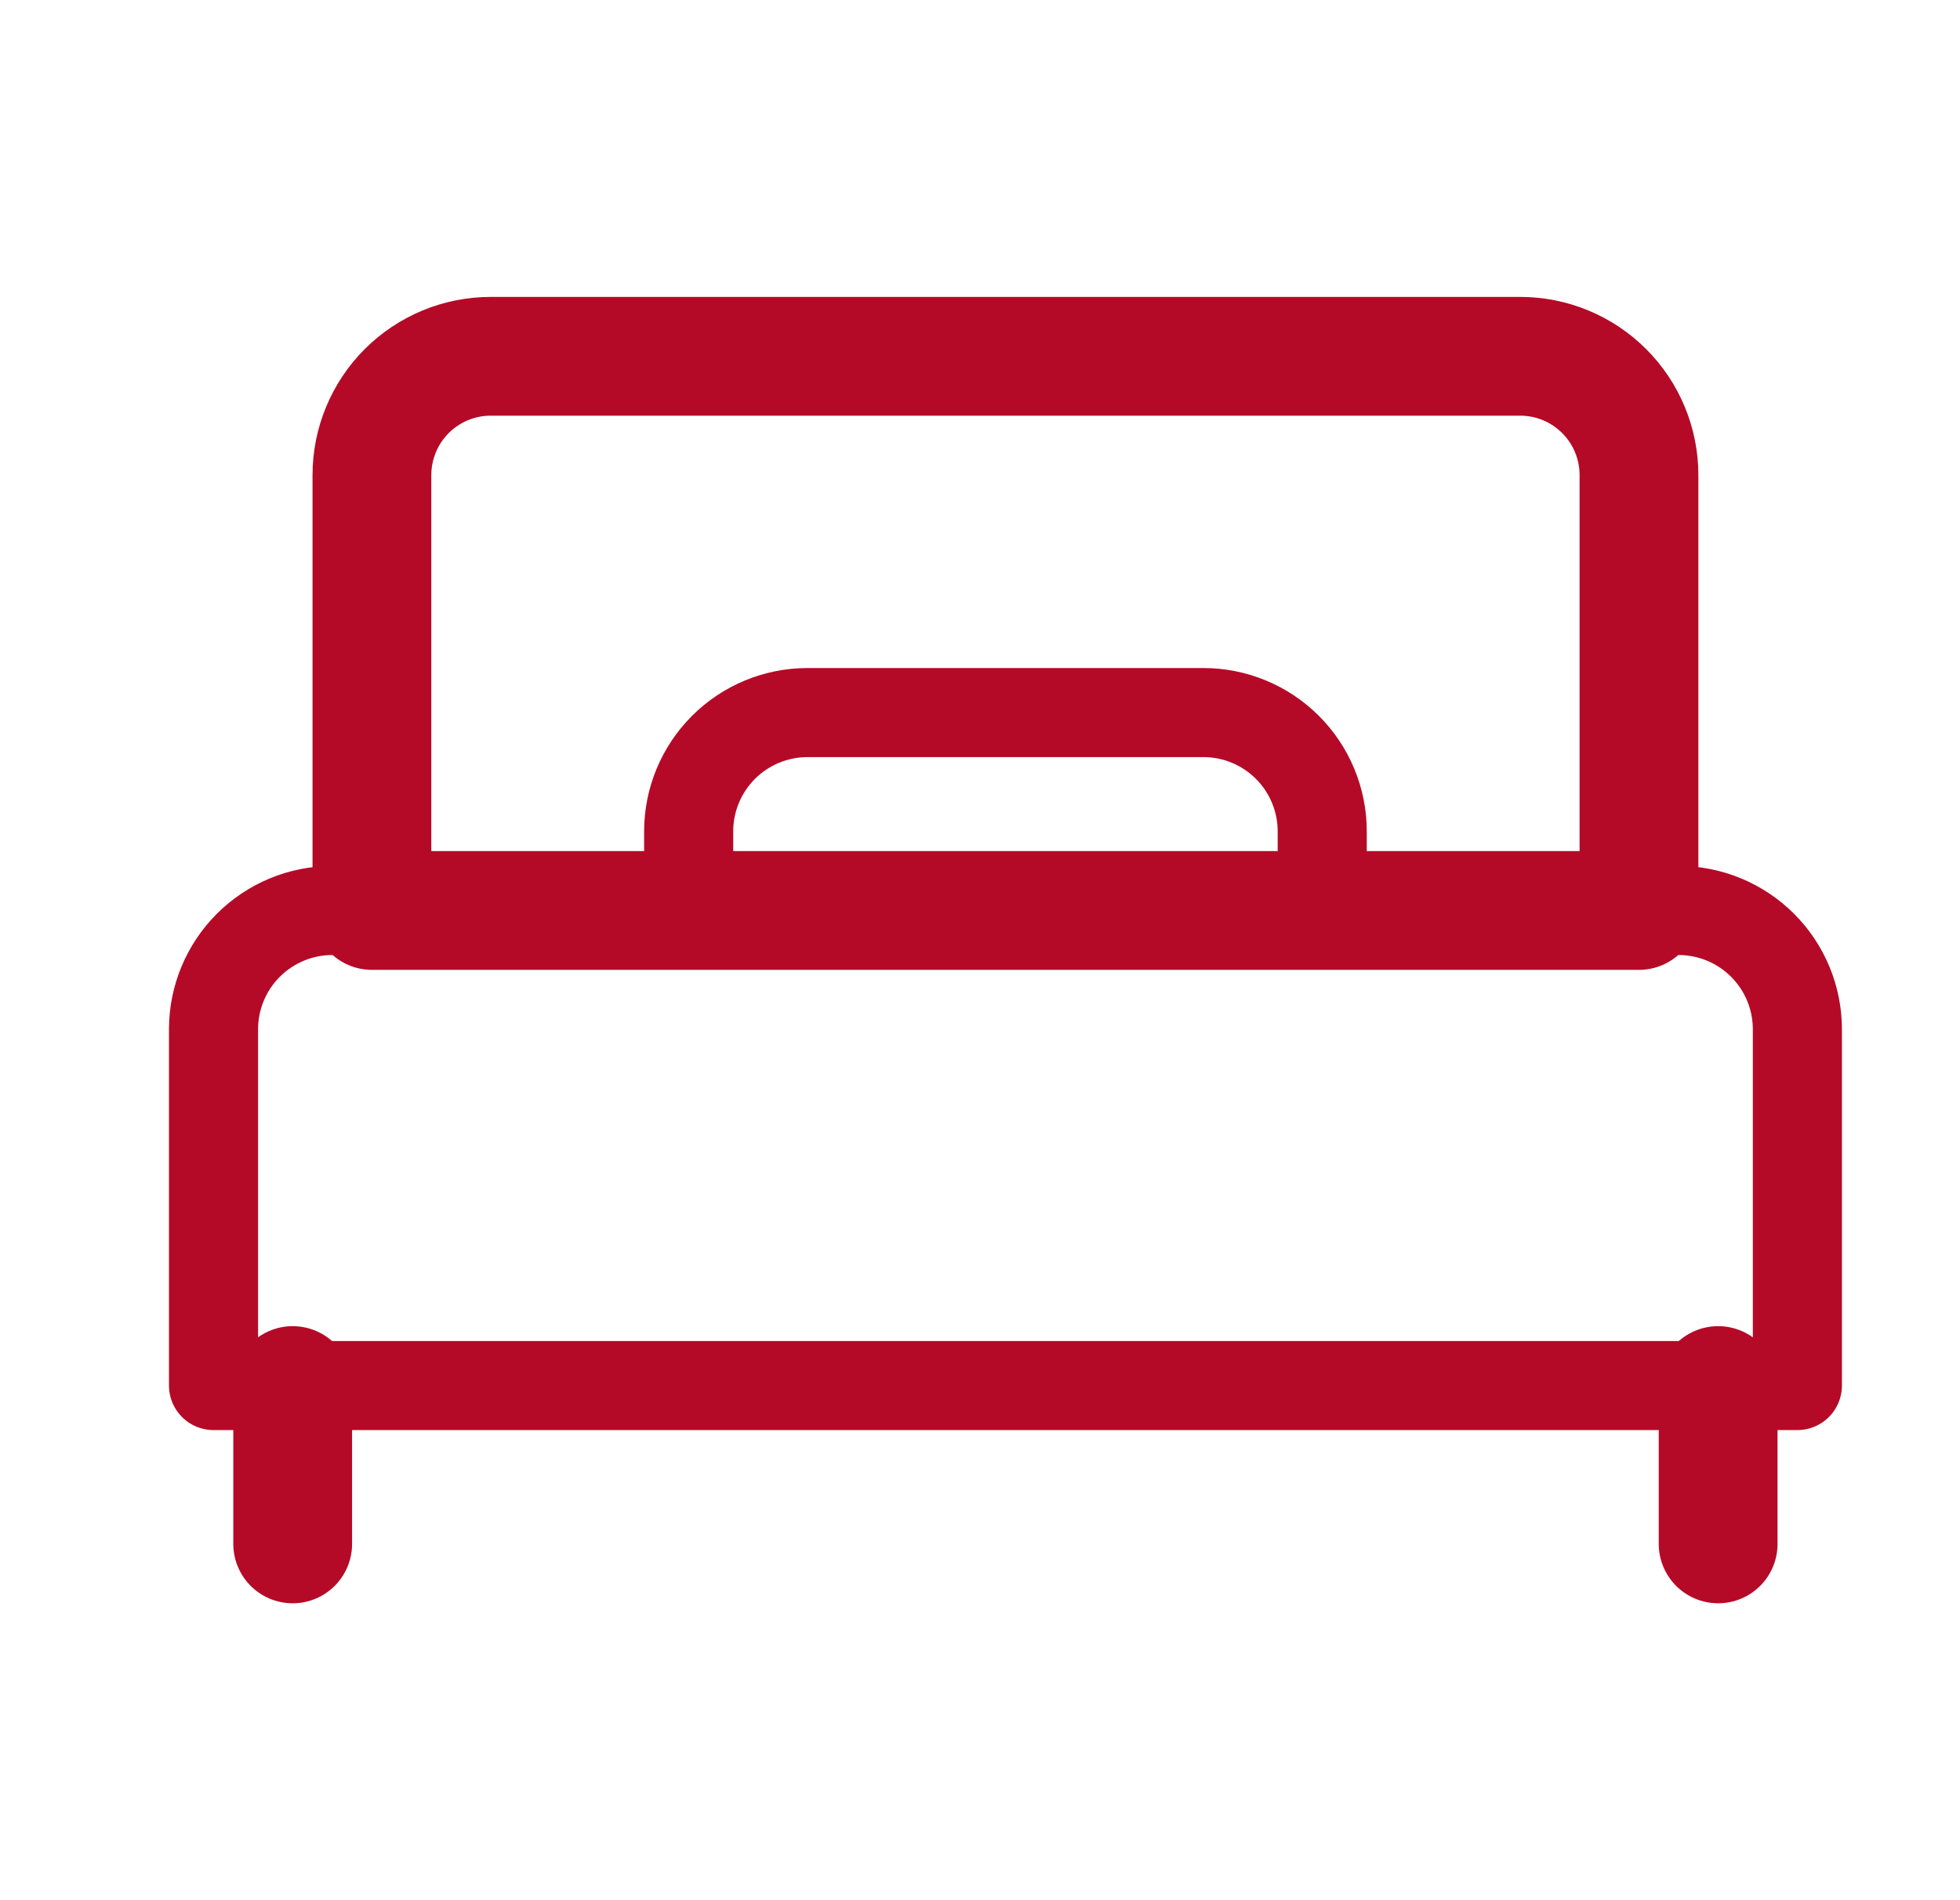
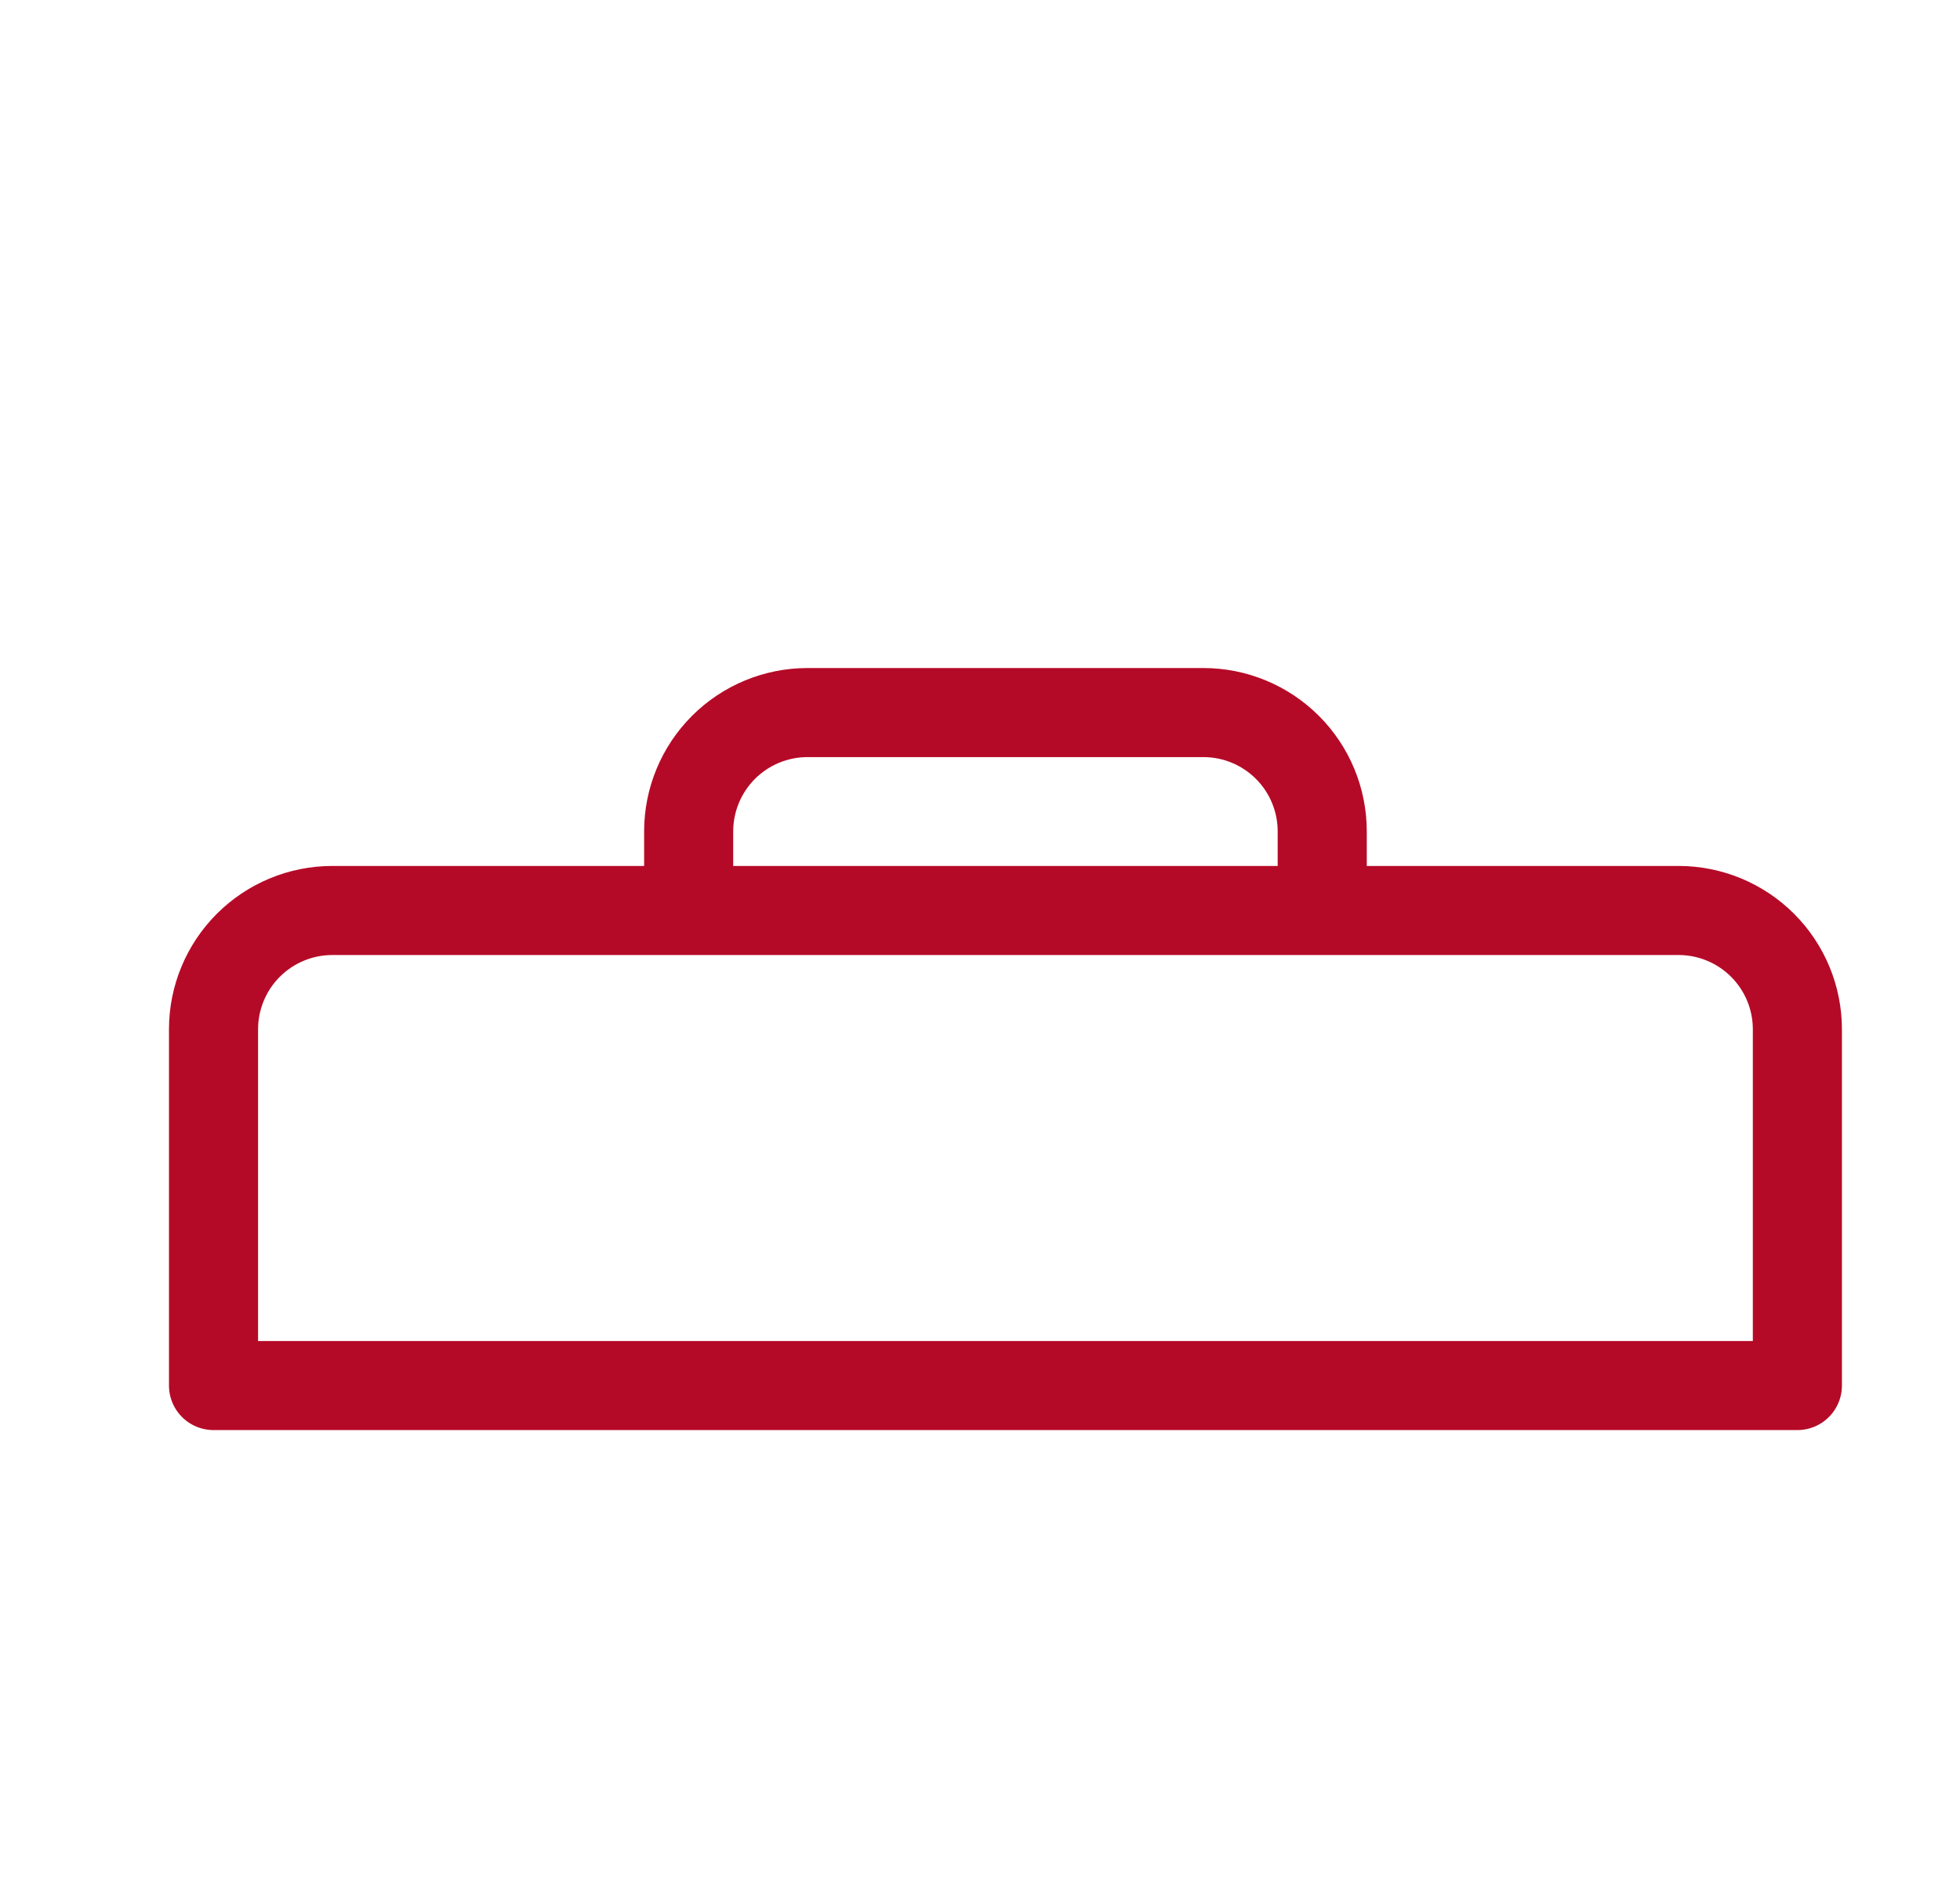
<svg xmlns="http://www.w3.org/2000/svg" width="33" height="32" viewBox="0 0 33 32" fill="none">
-   <path d="M4.928 23.333V26M28.928 23.333V26M6.262 8C6.262 7.47 6.473 6.961 6.848 6.586C7.223 6.211 7.731 6 8.262 6H25.595C26.126 6 26.634 6.211 27.009 6.586C27.384 6.961 27.595 7.47 27.595 8V15.333H6.262V8Z" stroke="#B50A27" stroke-width="2" stroke-linecap="round" stroke-linejoin="round" />
  <path d="M20.262 12H13.595C13.065 12 12.556 12.211 12.181 12.586C11.806 12.961 11.595 13.47 11.595 14V15.333H22.262V14C22.262 13.47 22.051 12.961 21.676 12.586C21.301 12.211 20.792 12 20.262 12ZM3.595 17.333C3.595 16.803 3.806 16.294 4.181 15.919C4.556 15.544 5.065 15.333 5.595 15.333H28.262C28.792 15.333 29.301 15.544 29.676 15.919C30.051 16.294 30.262 16.803 30.262 17.333V23.333H3.595V17.333Z" stroke="#B50A27" stroke-width="1.5" stroke-linecap="round" stroke-linejoin="round" />
</svg>